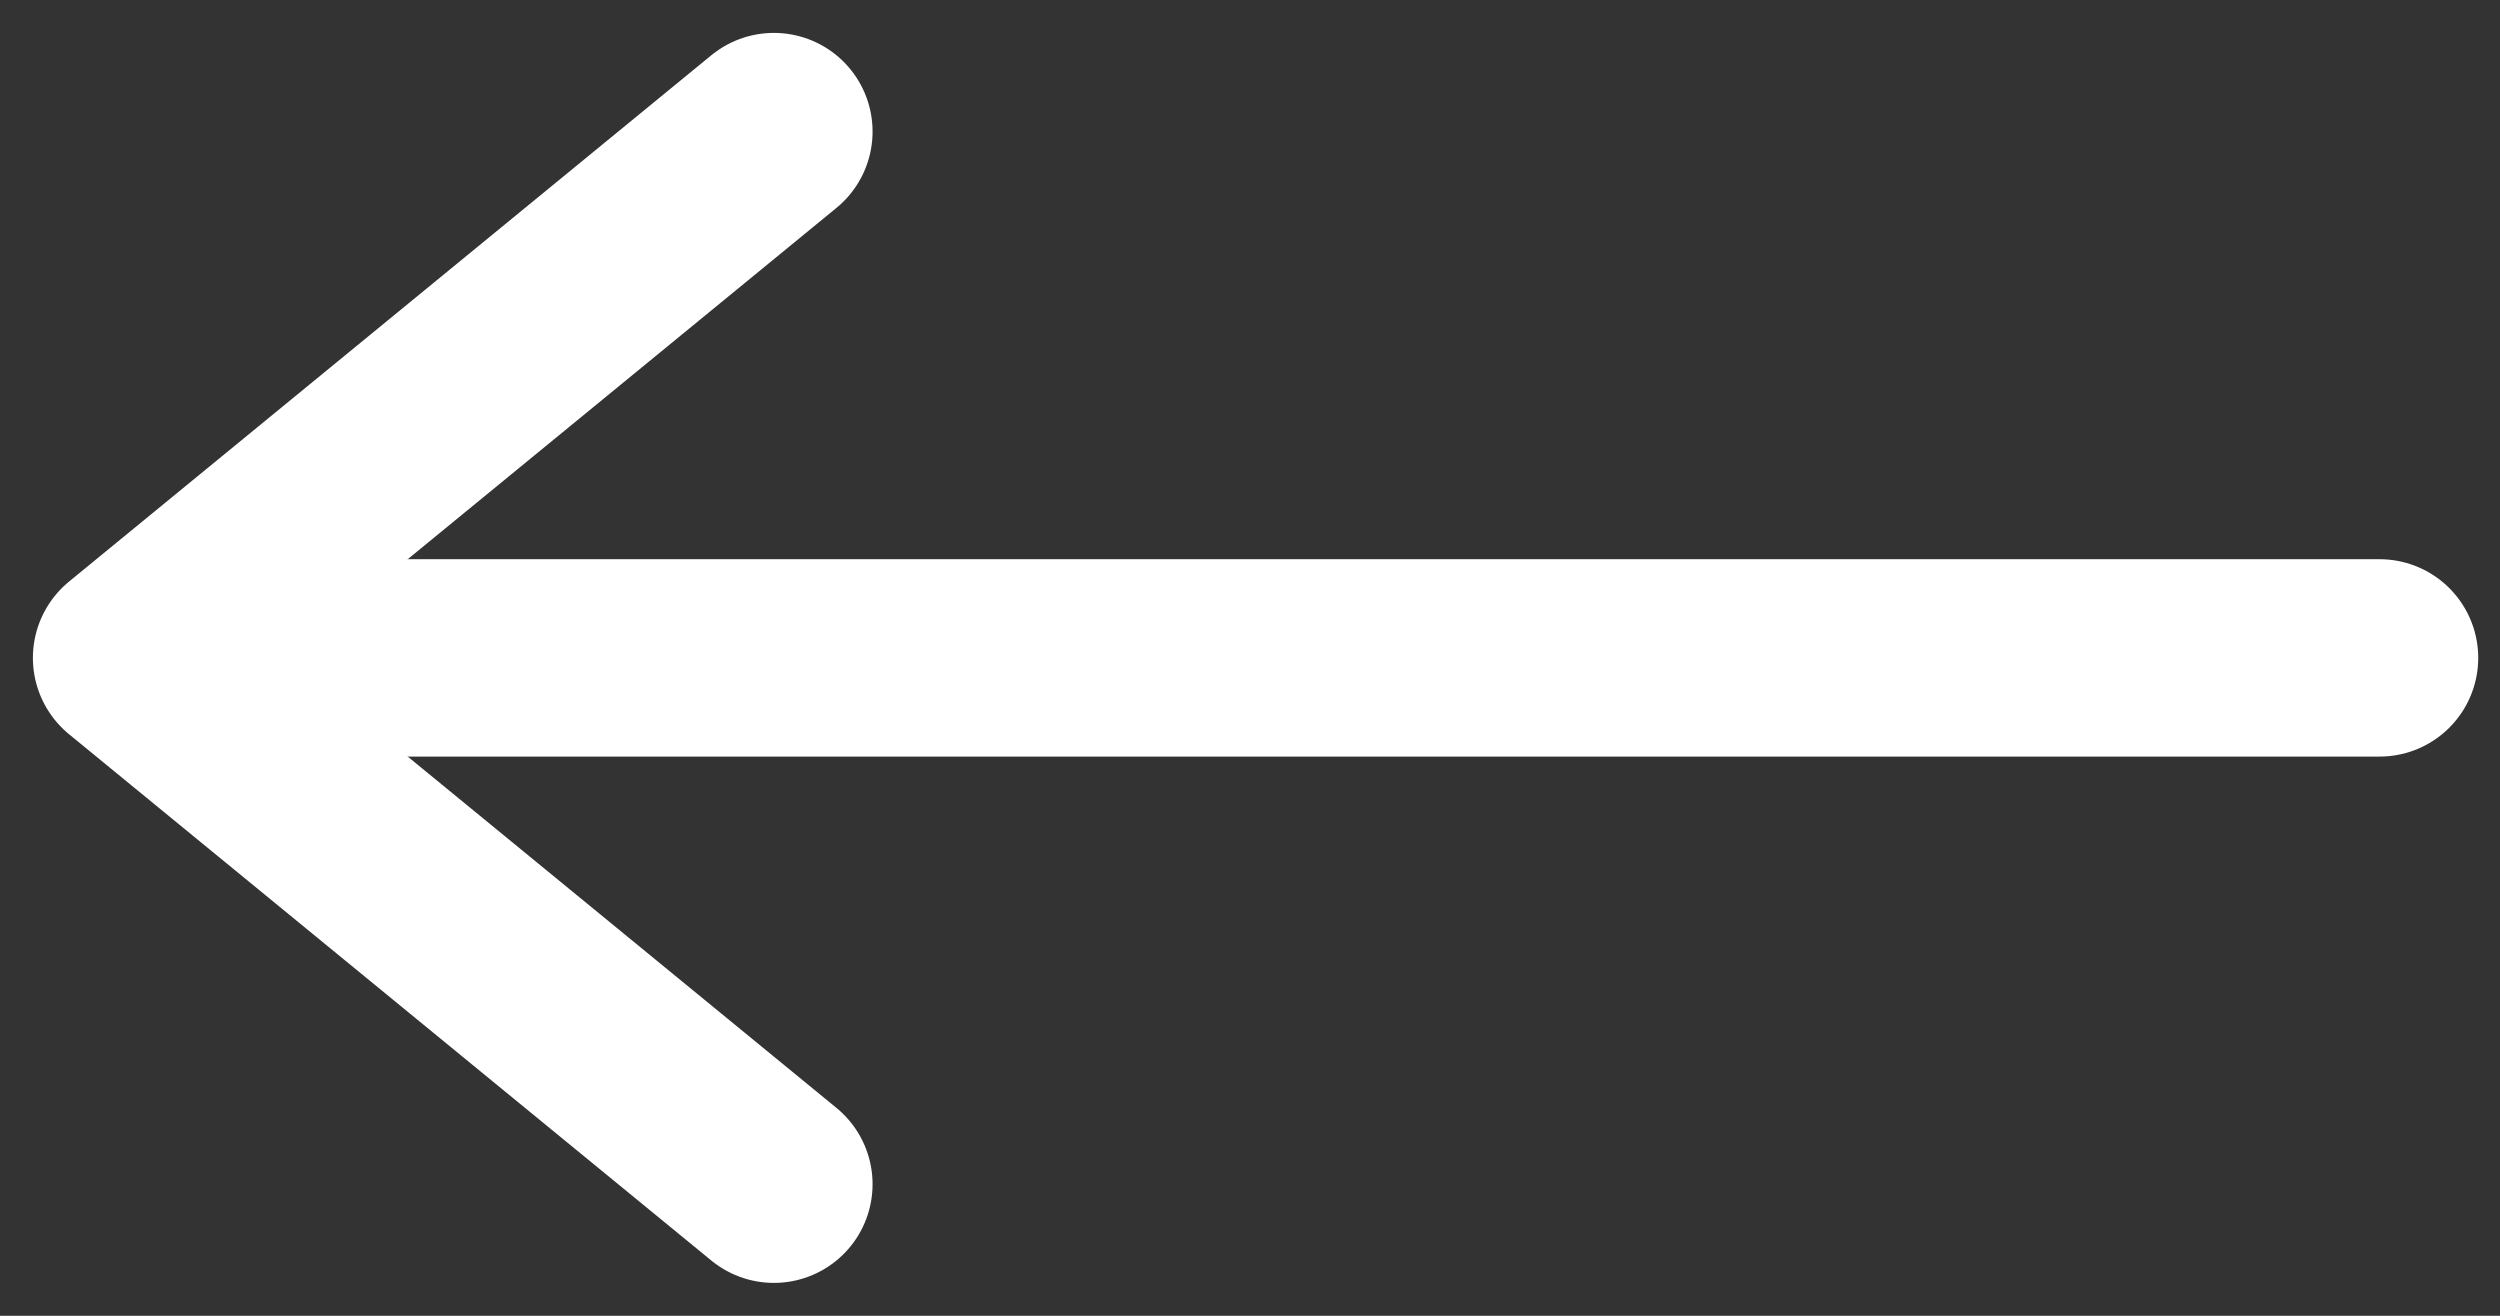
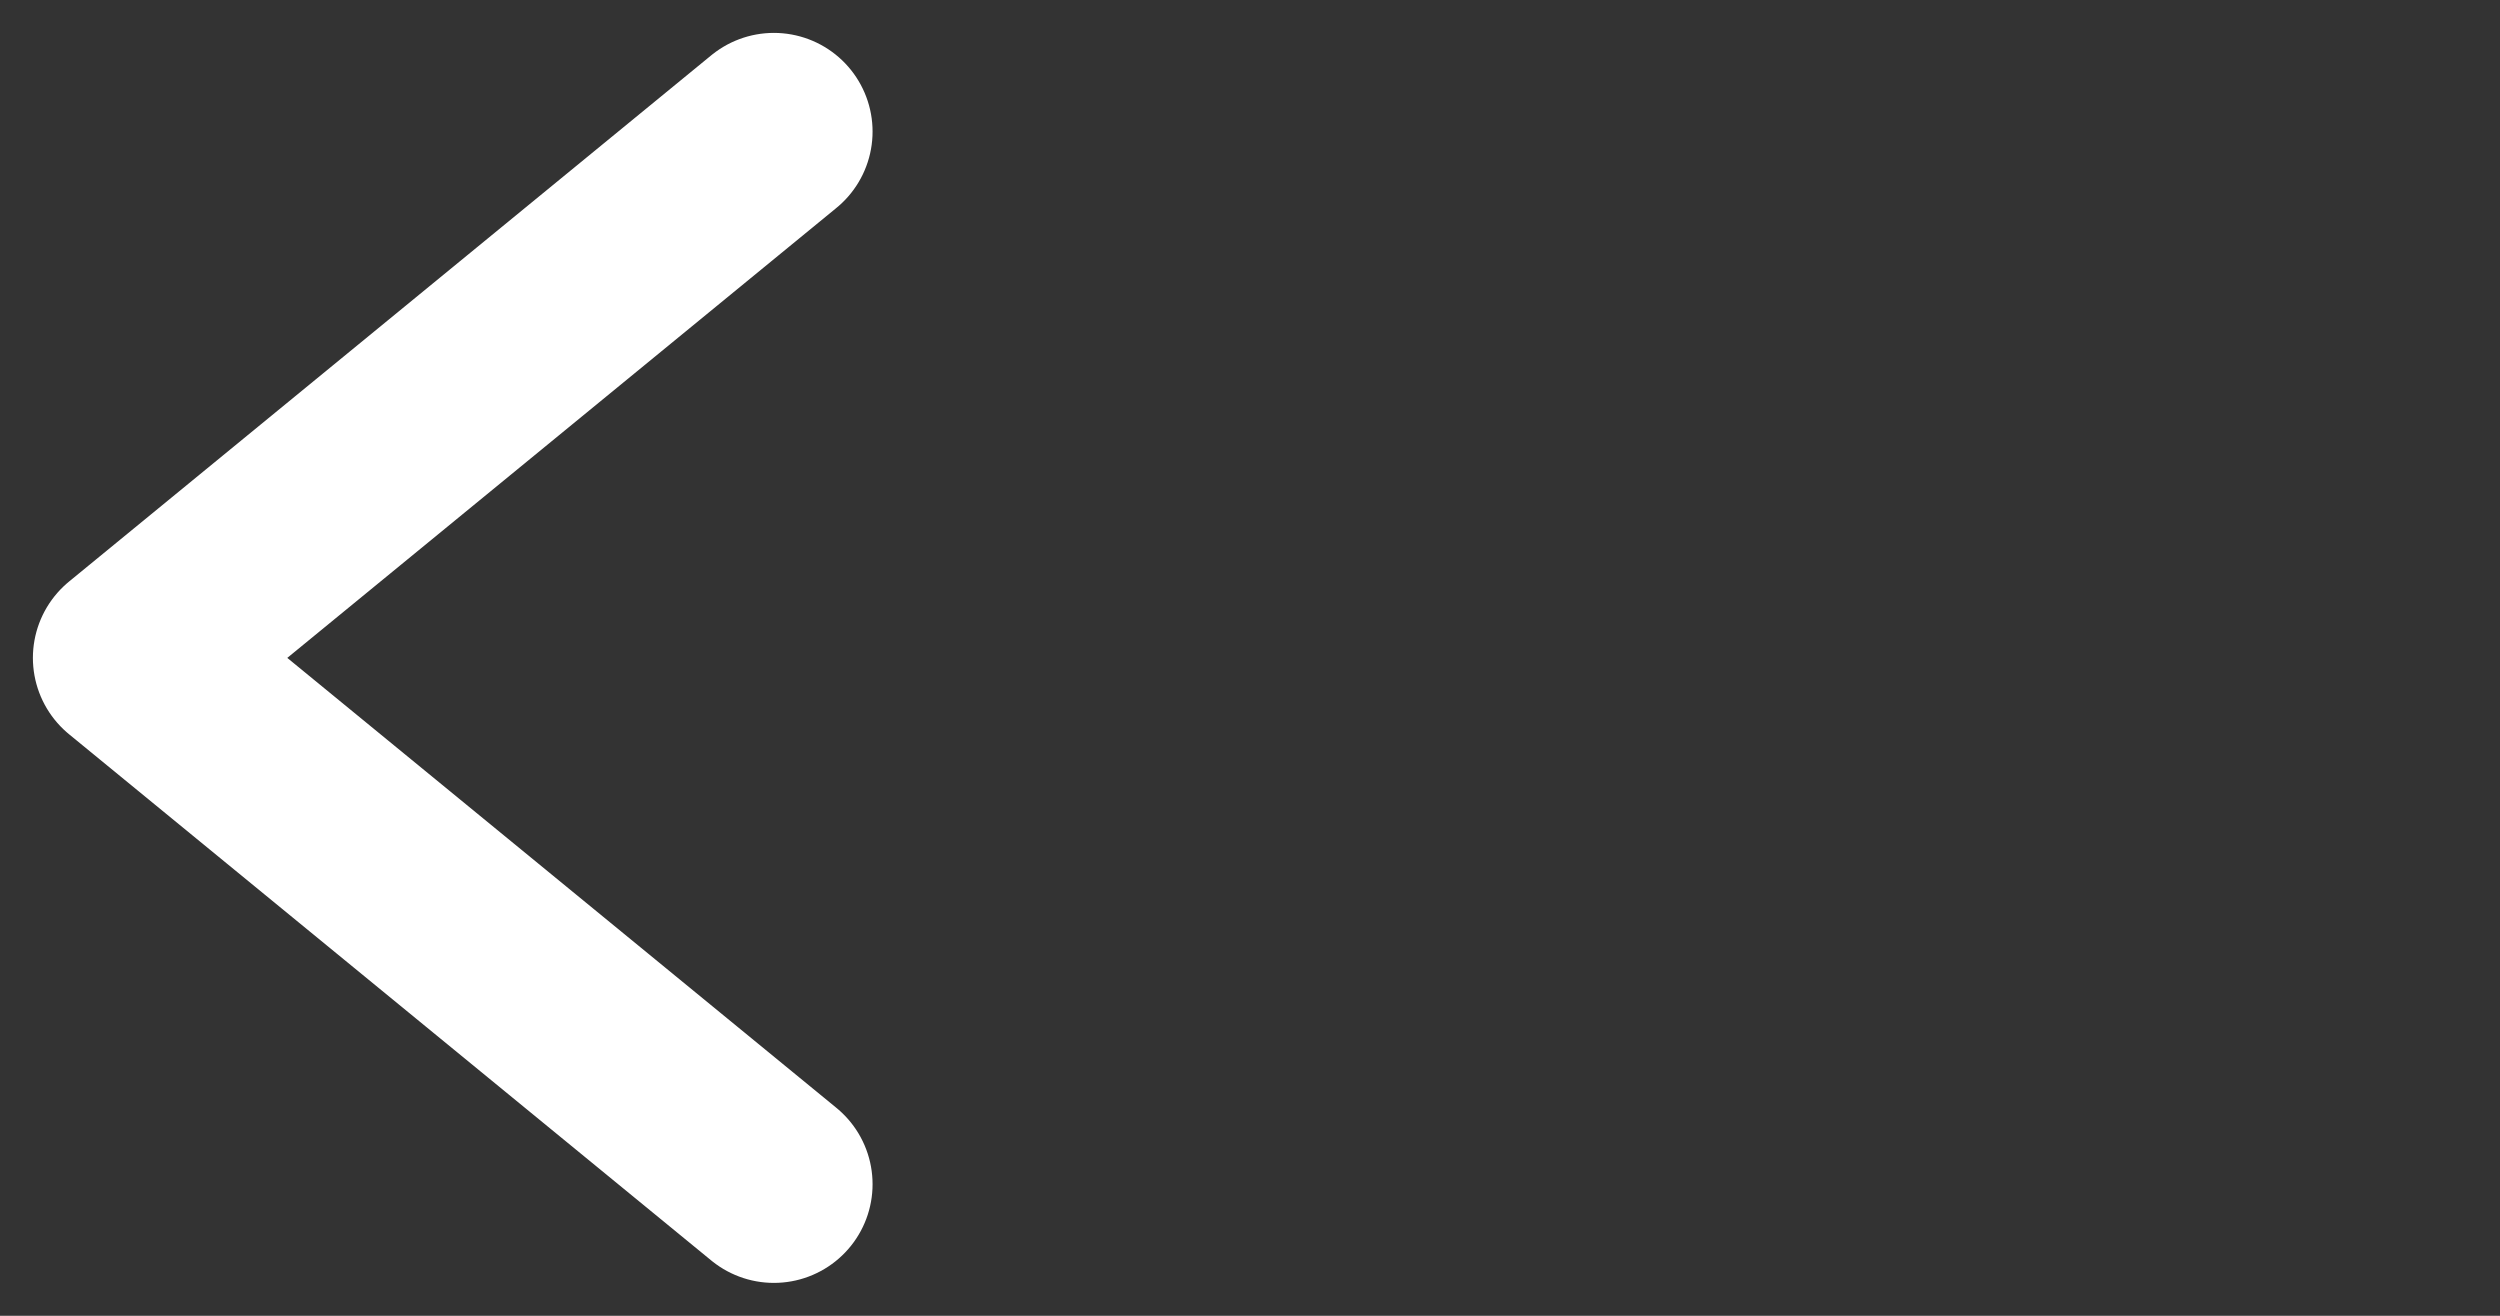
<svg xmlns="http://www.w3.org/2000/svg" width="38" height="20" viewBox="0 0 38 20" fill="none">
  <rect x="0" y="0" width="38" height="20" fill="#333333" stroke="none" />
-   <path d="M36.169 10L3.22 10" stroke="white" stroke-width="3" stroke-linecap="round" stroke-linejoin="round" />
  <path d="M11.763 18L2 10L11.763 2" stroke="white" stroke-width="3" stroke-linecap="round" stroke-linejoin="round" />
</svg>